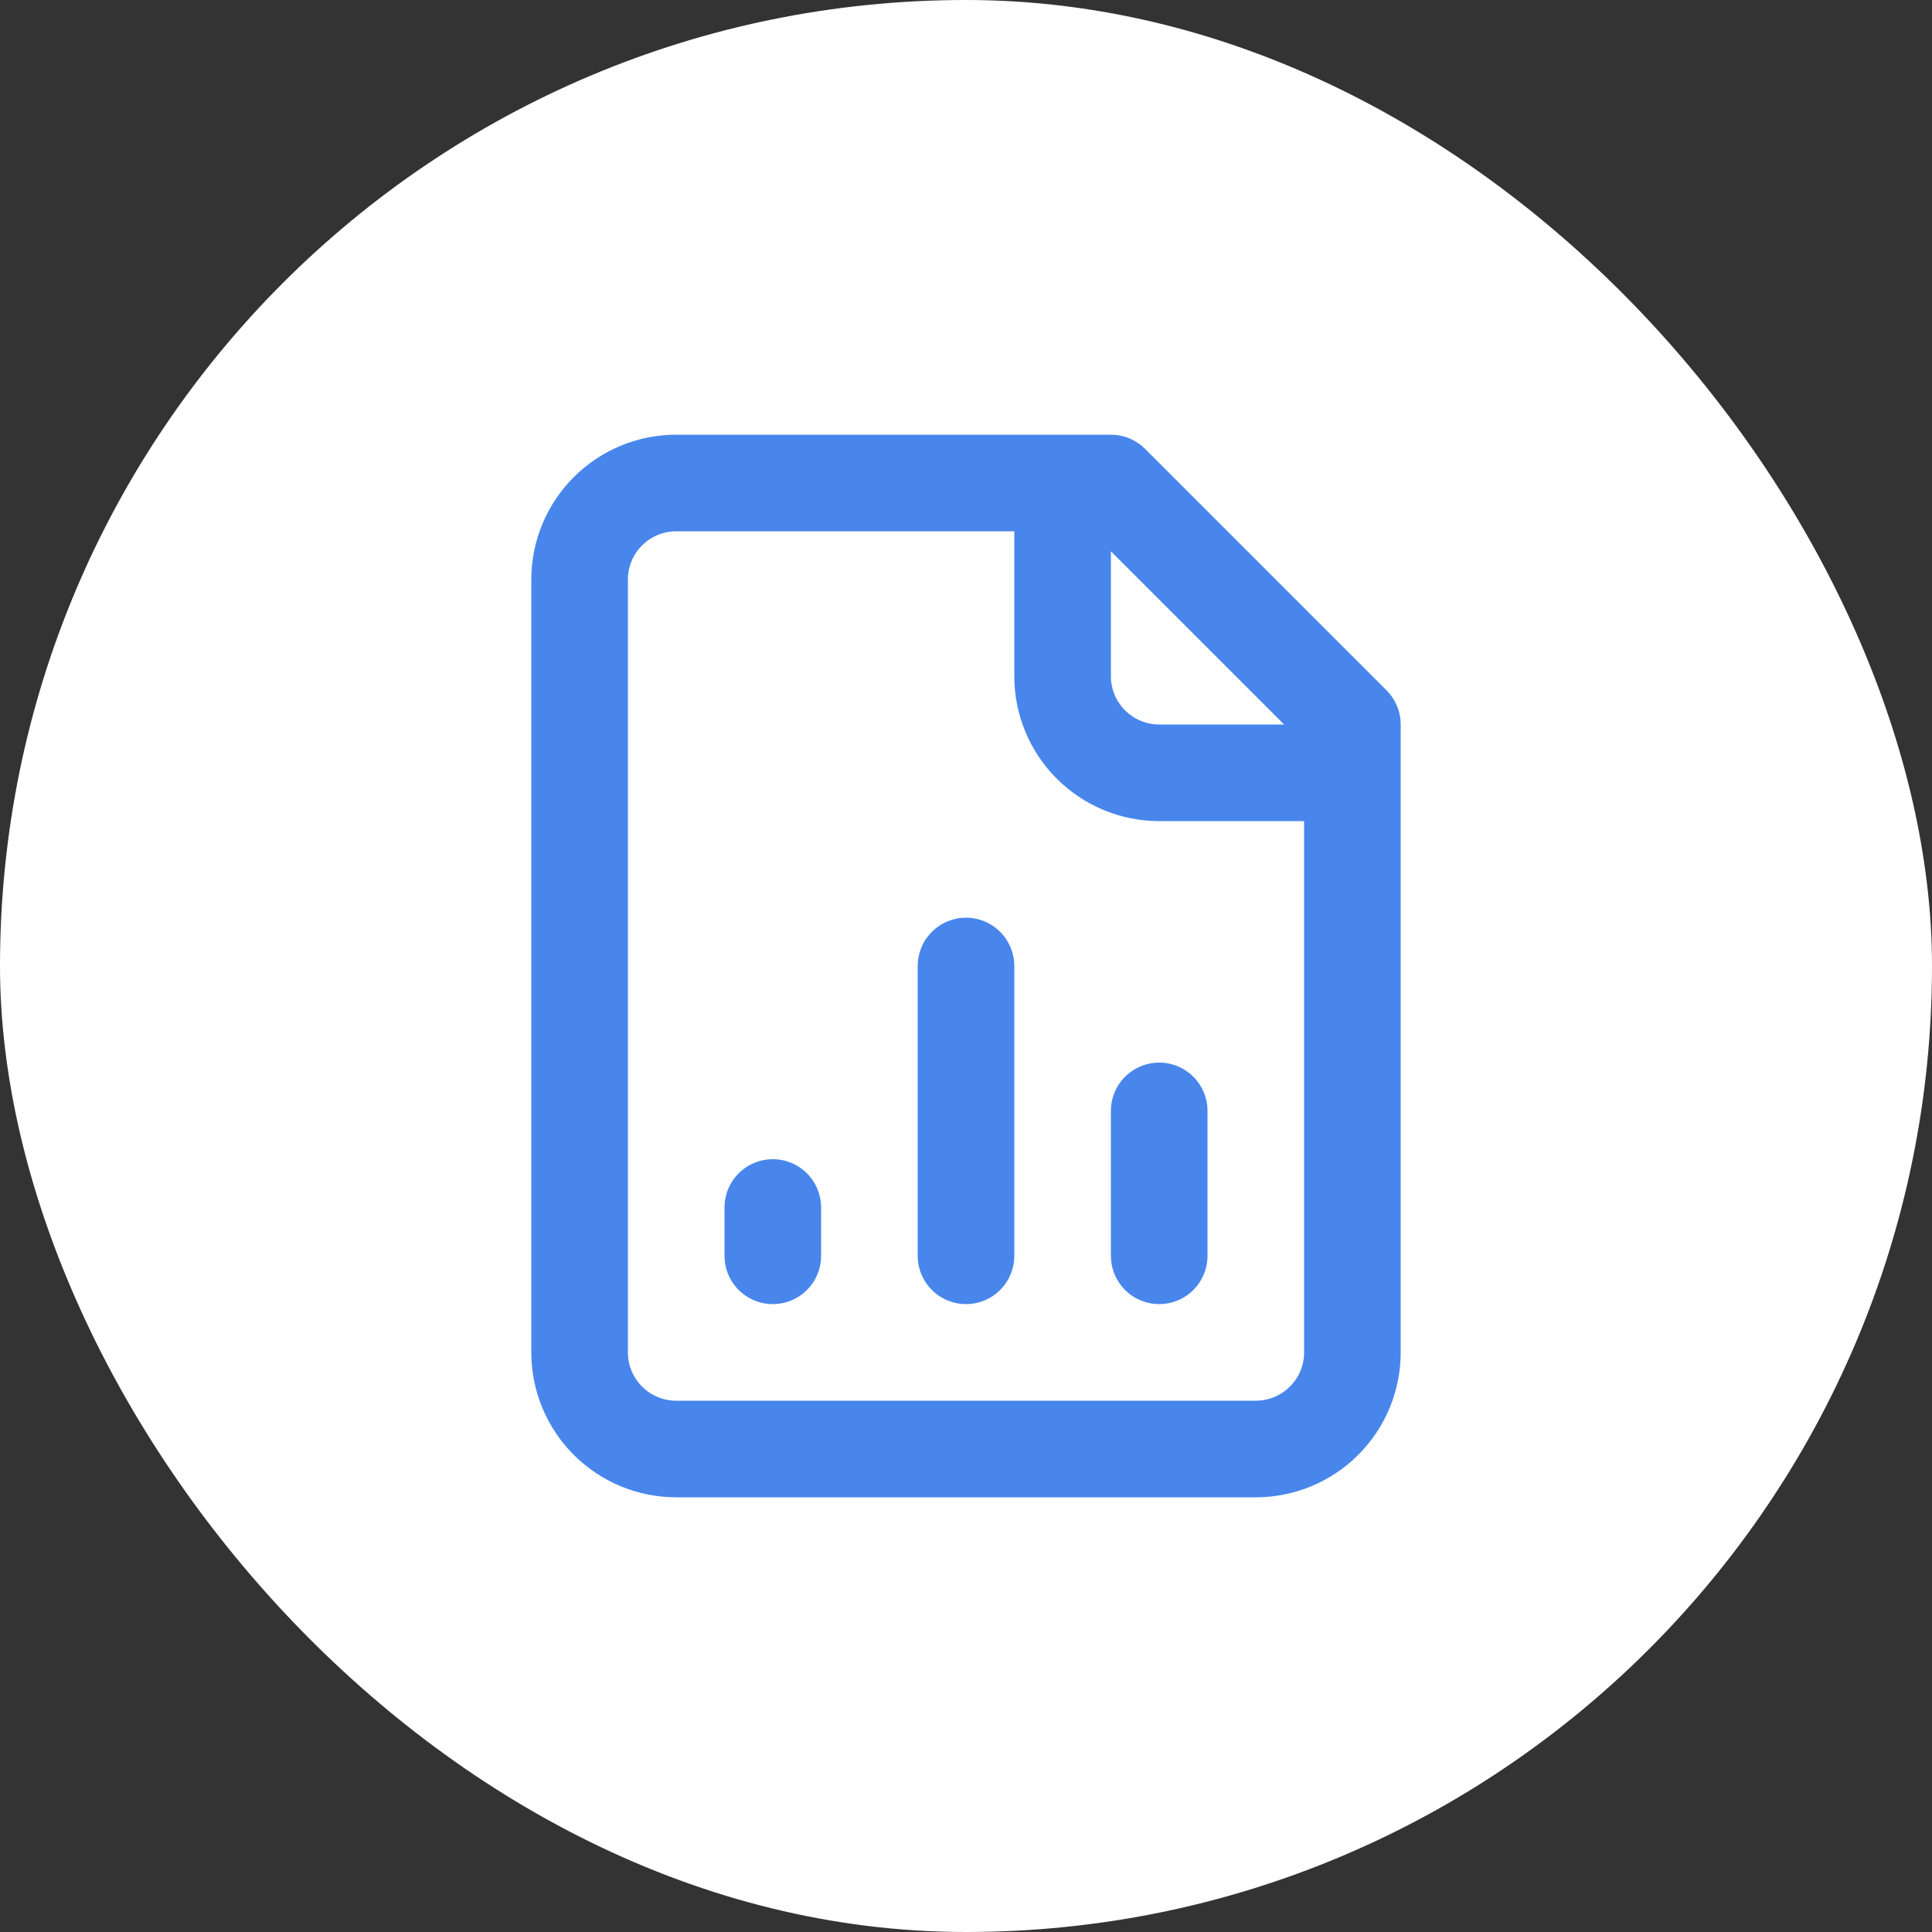
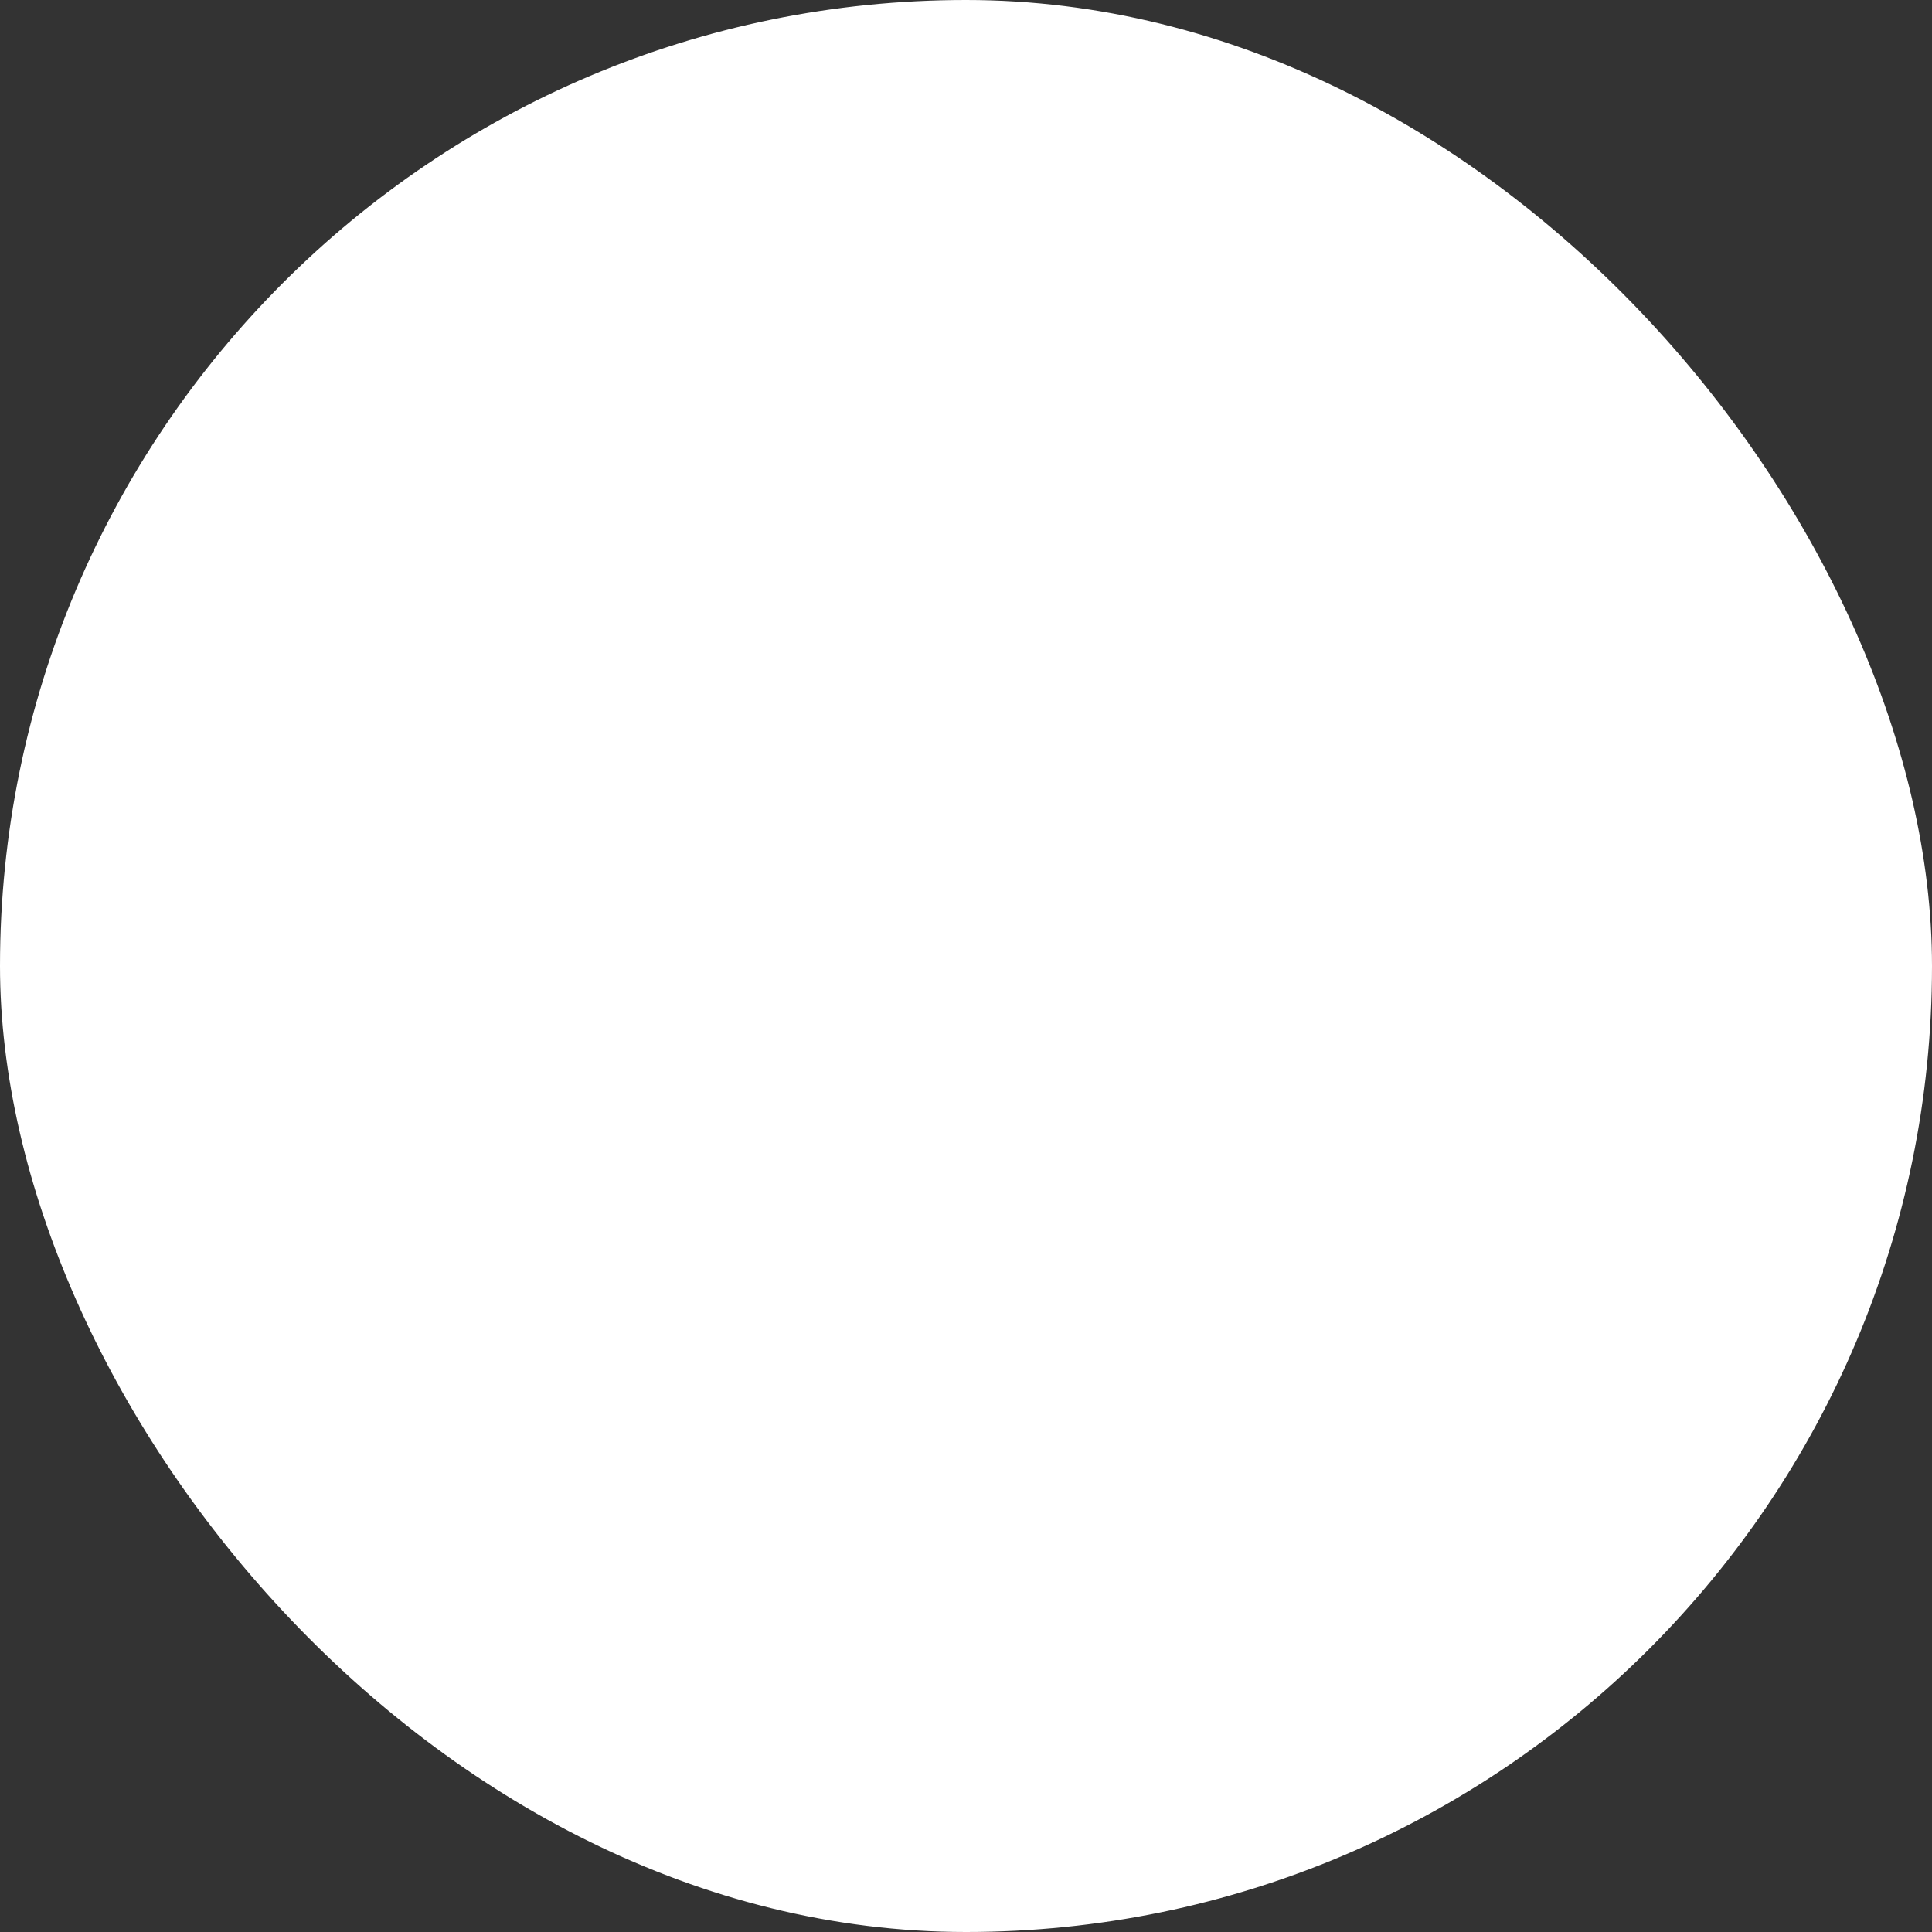
<svg xmlns="http://www.w3.org/2000/svg" fill="none" height="100%" overflow="visible" preserveAspectRatio="none" style="display: block;" viewBox="0 0 80 80" width="100%">
  <rect x="0" y="0" width="80" height="80" fill="#333333" stroke="none" />
  <g id="icon">
    <rect fill="white" height="80" rx="40" width="80" />
    <g id="lucide/file-chart-column">
-       <path d="M44 20V28C44 29.061 44.421 30.078 45.172 30.828C45.922 31.579 46.939 32 48 32H56M32 52V50M40 52V40M48 52V46M46 20H28C26.939 20 25.922 20.421 25.172 21.172C24.421 21.922 24 22.939 24 24V56C24 57.061 24.421 58.078 25.172 58.828C25.922 59.579 26.939 60 28 60H52C53.061 60 54.078 59.579 54.828 58.828C55.579 58.078 56 57.061 56 56V30L46 20Z" id="Vector" stroke="#4886EC" stroke-linecap="round" stroke-linejoin="round" stroke-width="4" />
-     </g>
+       </g>
  </g>
</svg>